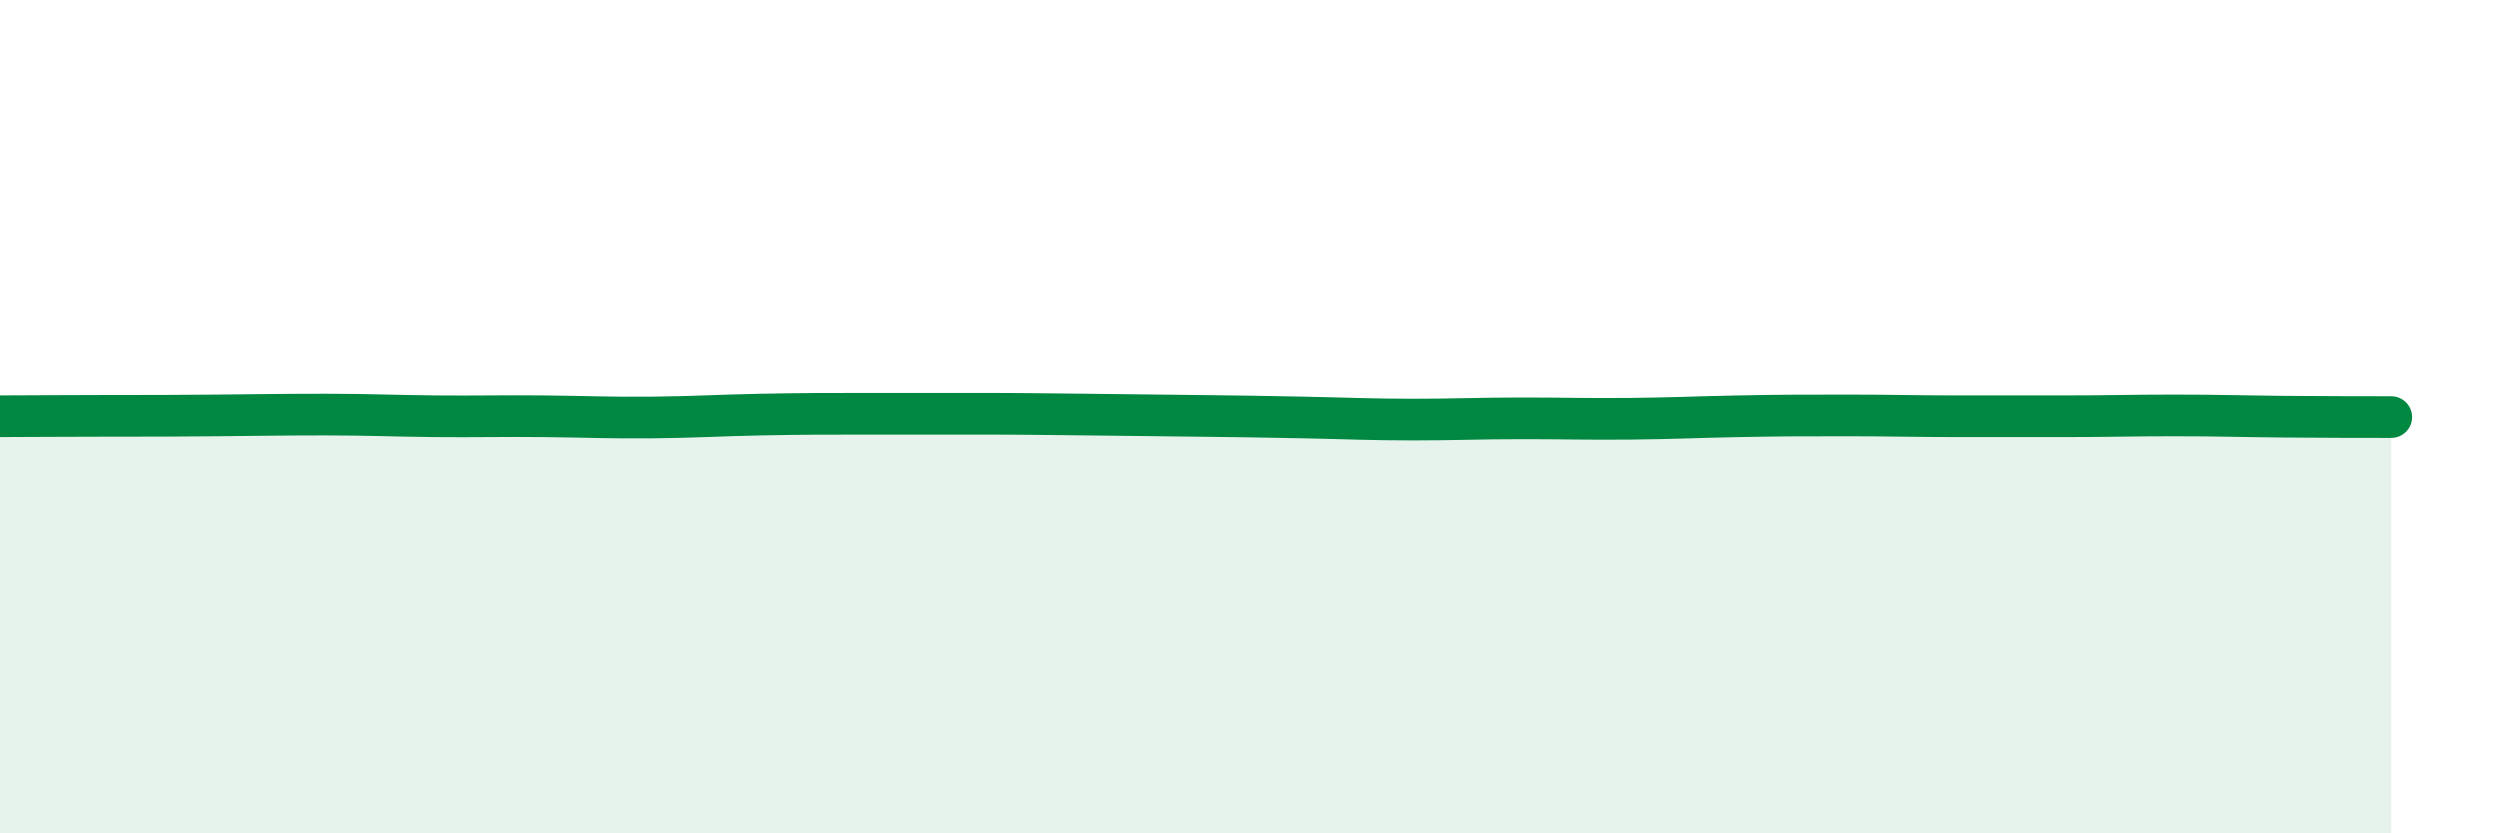
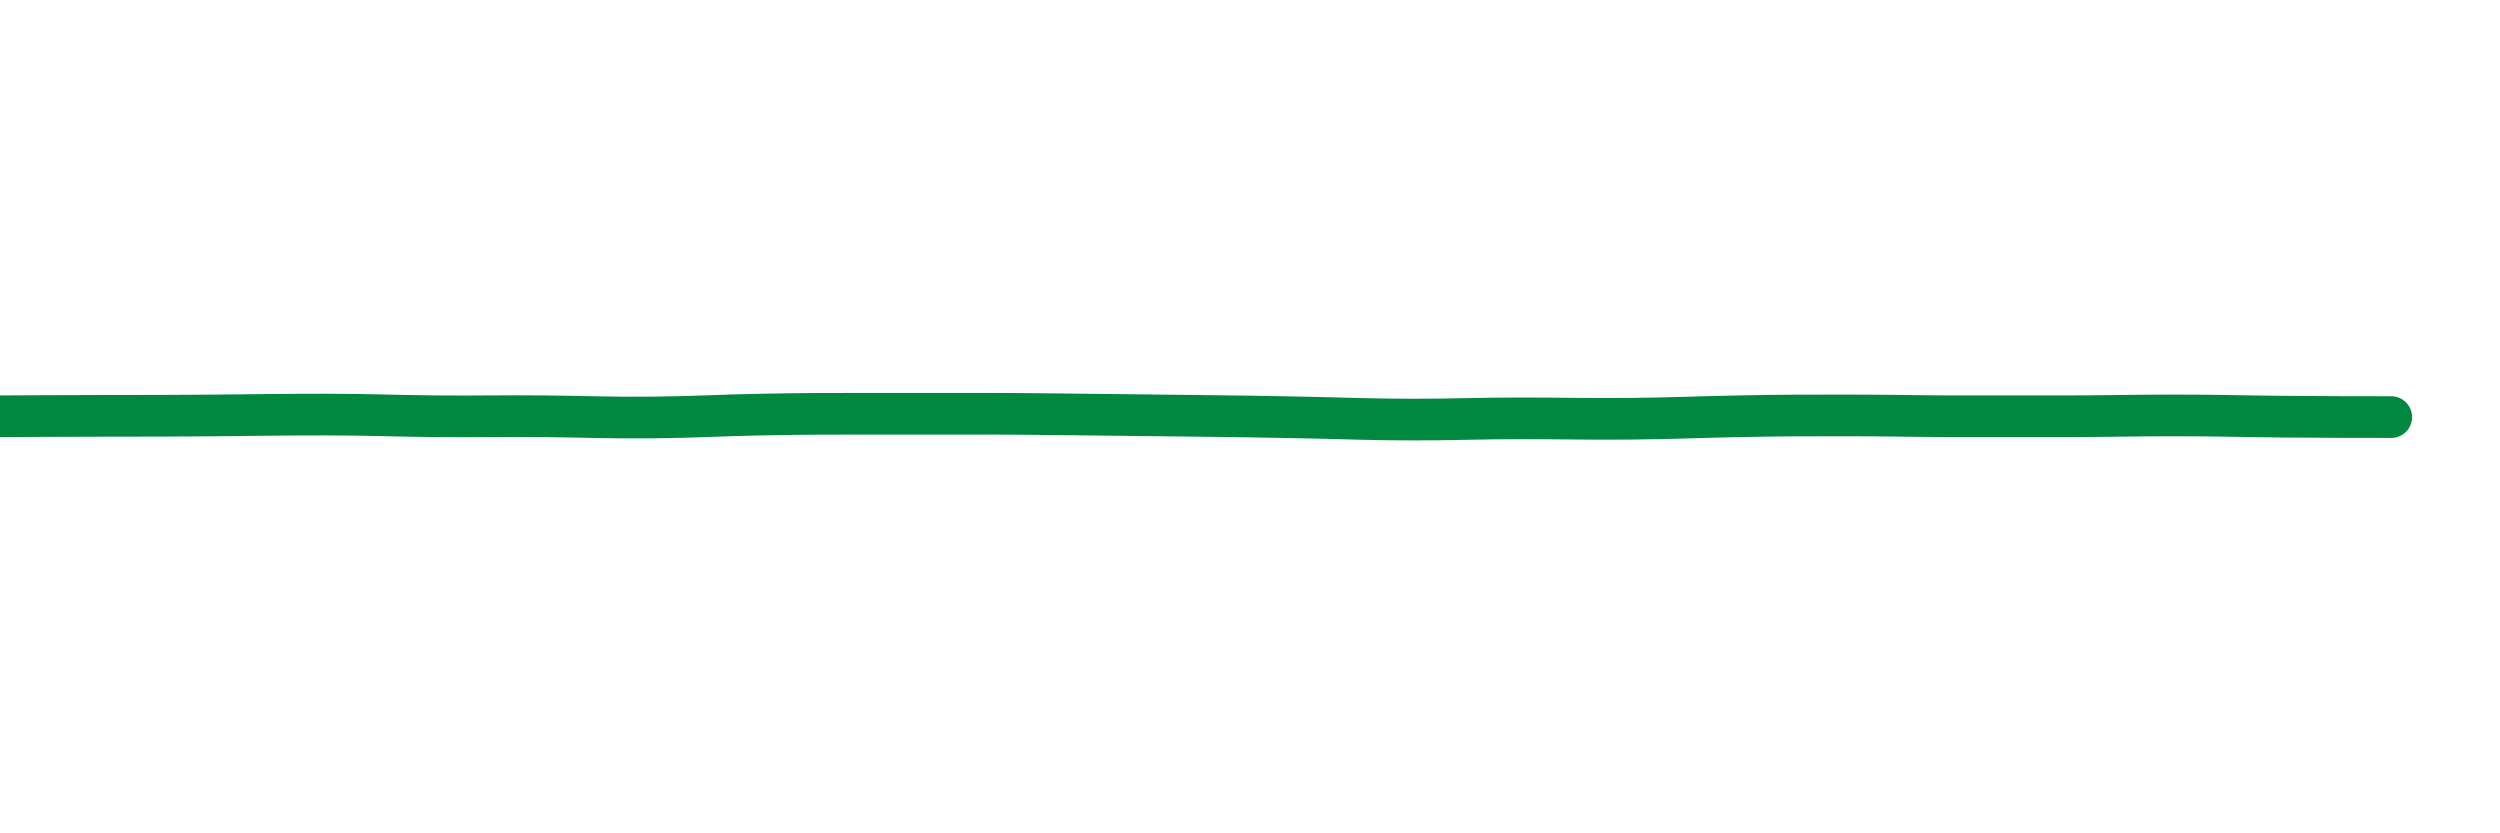
<svg xmlns="http://www.w3.org/2000/svg" width="60" height="20" viewBox="0 0 60 20">
-   <path d="M 0,9.99 C 0.52,9.99 1.57,9.98 2.61,9.98 C 3.65,9.98 4.18,9.98 5.22,9.97 C 6.26,9.96 6.79,9.95 7.83,9.95 C 8.87,9.95 9.39,9.98 10.43,9.99 C 11.47,10 12,9.98 13.04,9.99 C 14.08,10 14.61,10.03 15.65,10.02 C 16.69,10.01 17.22,9.97 18.26,9.95 C 19.3,9.93 19.83,9.93 20.87,9.93 C 21.91,9.93 22.44,9.93 23.48,9.93 C 24.52,9.93 25.05,9.94 26.09,9.95 C 27.13,9.96 27.66,9.97 28.7,9.98 C 29.74,9.99 30.26,10 31.3,10.02 C 32.34,10.04 32.87,10.07 33.91,10.07 C 34.95,10.07 35.48,10.04 36.52,10.04 C 37.56,10.04 38.09,10.06 39.13,10.05 C 40.17,10.04 40.7,10.01 41.74,9.99 C 42.78,9.97 43.31,9.97 44.35,9.97 C 45.39,9.97 45.92,9.99 46.96,9.99 C 48,9.99 48.53,9.99 49.57,9.99 C 50.61,9.99 51.13,9.97 52.17,9.97 C 53.21,9.97 53.74,9.99 54.78,10 C 55.82,10.01 56.87,10.01 57.39,10.01L57.39 20L0 20Z" fill="#008740" opacity="0.1" stroke-linecap="round" stroke-linejoin="round" />
  <path d="M 0,9.99 C 0.52,9.99 1.57,9.98 2.61,9.98 C 3.65,9.98 4.18,9.98 5.22,9.97 C 6.26,9.96 6.79,9.95 7.83,9.95 C 8.87,9.95 9.39,9.98 10.43,9.99 C 11.47,10 12,9.98 13.04,9.99 C 14.08,10 14.61,10.03 15.65,10.02 C 16.69,10.01 17.22,9.97 18.26,9.95 C 19.3,9.93 19.83,9.93 20.87,9.93 C 21.91,9.93 22.44,9.93 23.48,9.93 C 24.52,9.93 25.05,9.94 26.09,9.95 C 27.13,9.96 27.66,9.97 28.7,9.98 C 29.74,9.99 30.26,10 31.3,10.02 C 32.34,10.04 32.87,10.07 33.91,10.07 C 34.95,10.07 35.48,10.04 36.52,10.04 C 37.56,10.04 38.09,10.06 39.13,10.05 C 40.17,10.04 40.7,10.01 41.74,9.99 C 42.78,9.97 43.31,9.97 44.35,9.97 C 45.39,9.97 45.92,9.99 46.96,9.99 C 48,9.99 48.53,9.99 49.57,9.99 C 50.61,9.99 51.13,9.97 52.17,9.97 C 53.21,9.97 53.74,9.99 54.78,10 C 55.82,10.01 56.87,10.01 57.39,10.01" stroke="#008740" stroke-width="1" fill="none" stroke-linecap="round" stroke-linejoin="round" />
</svg>